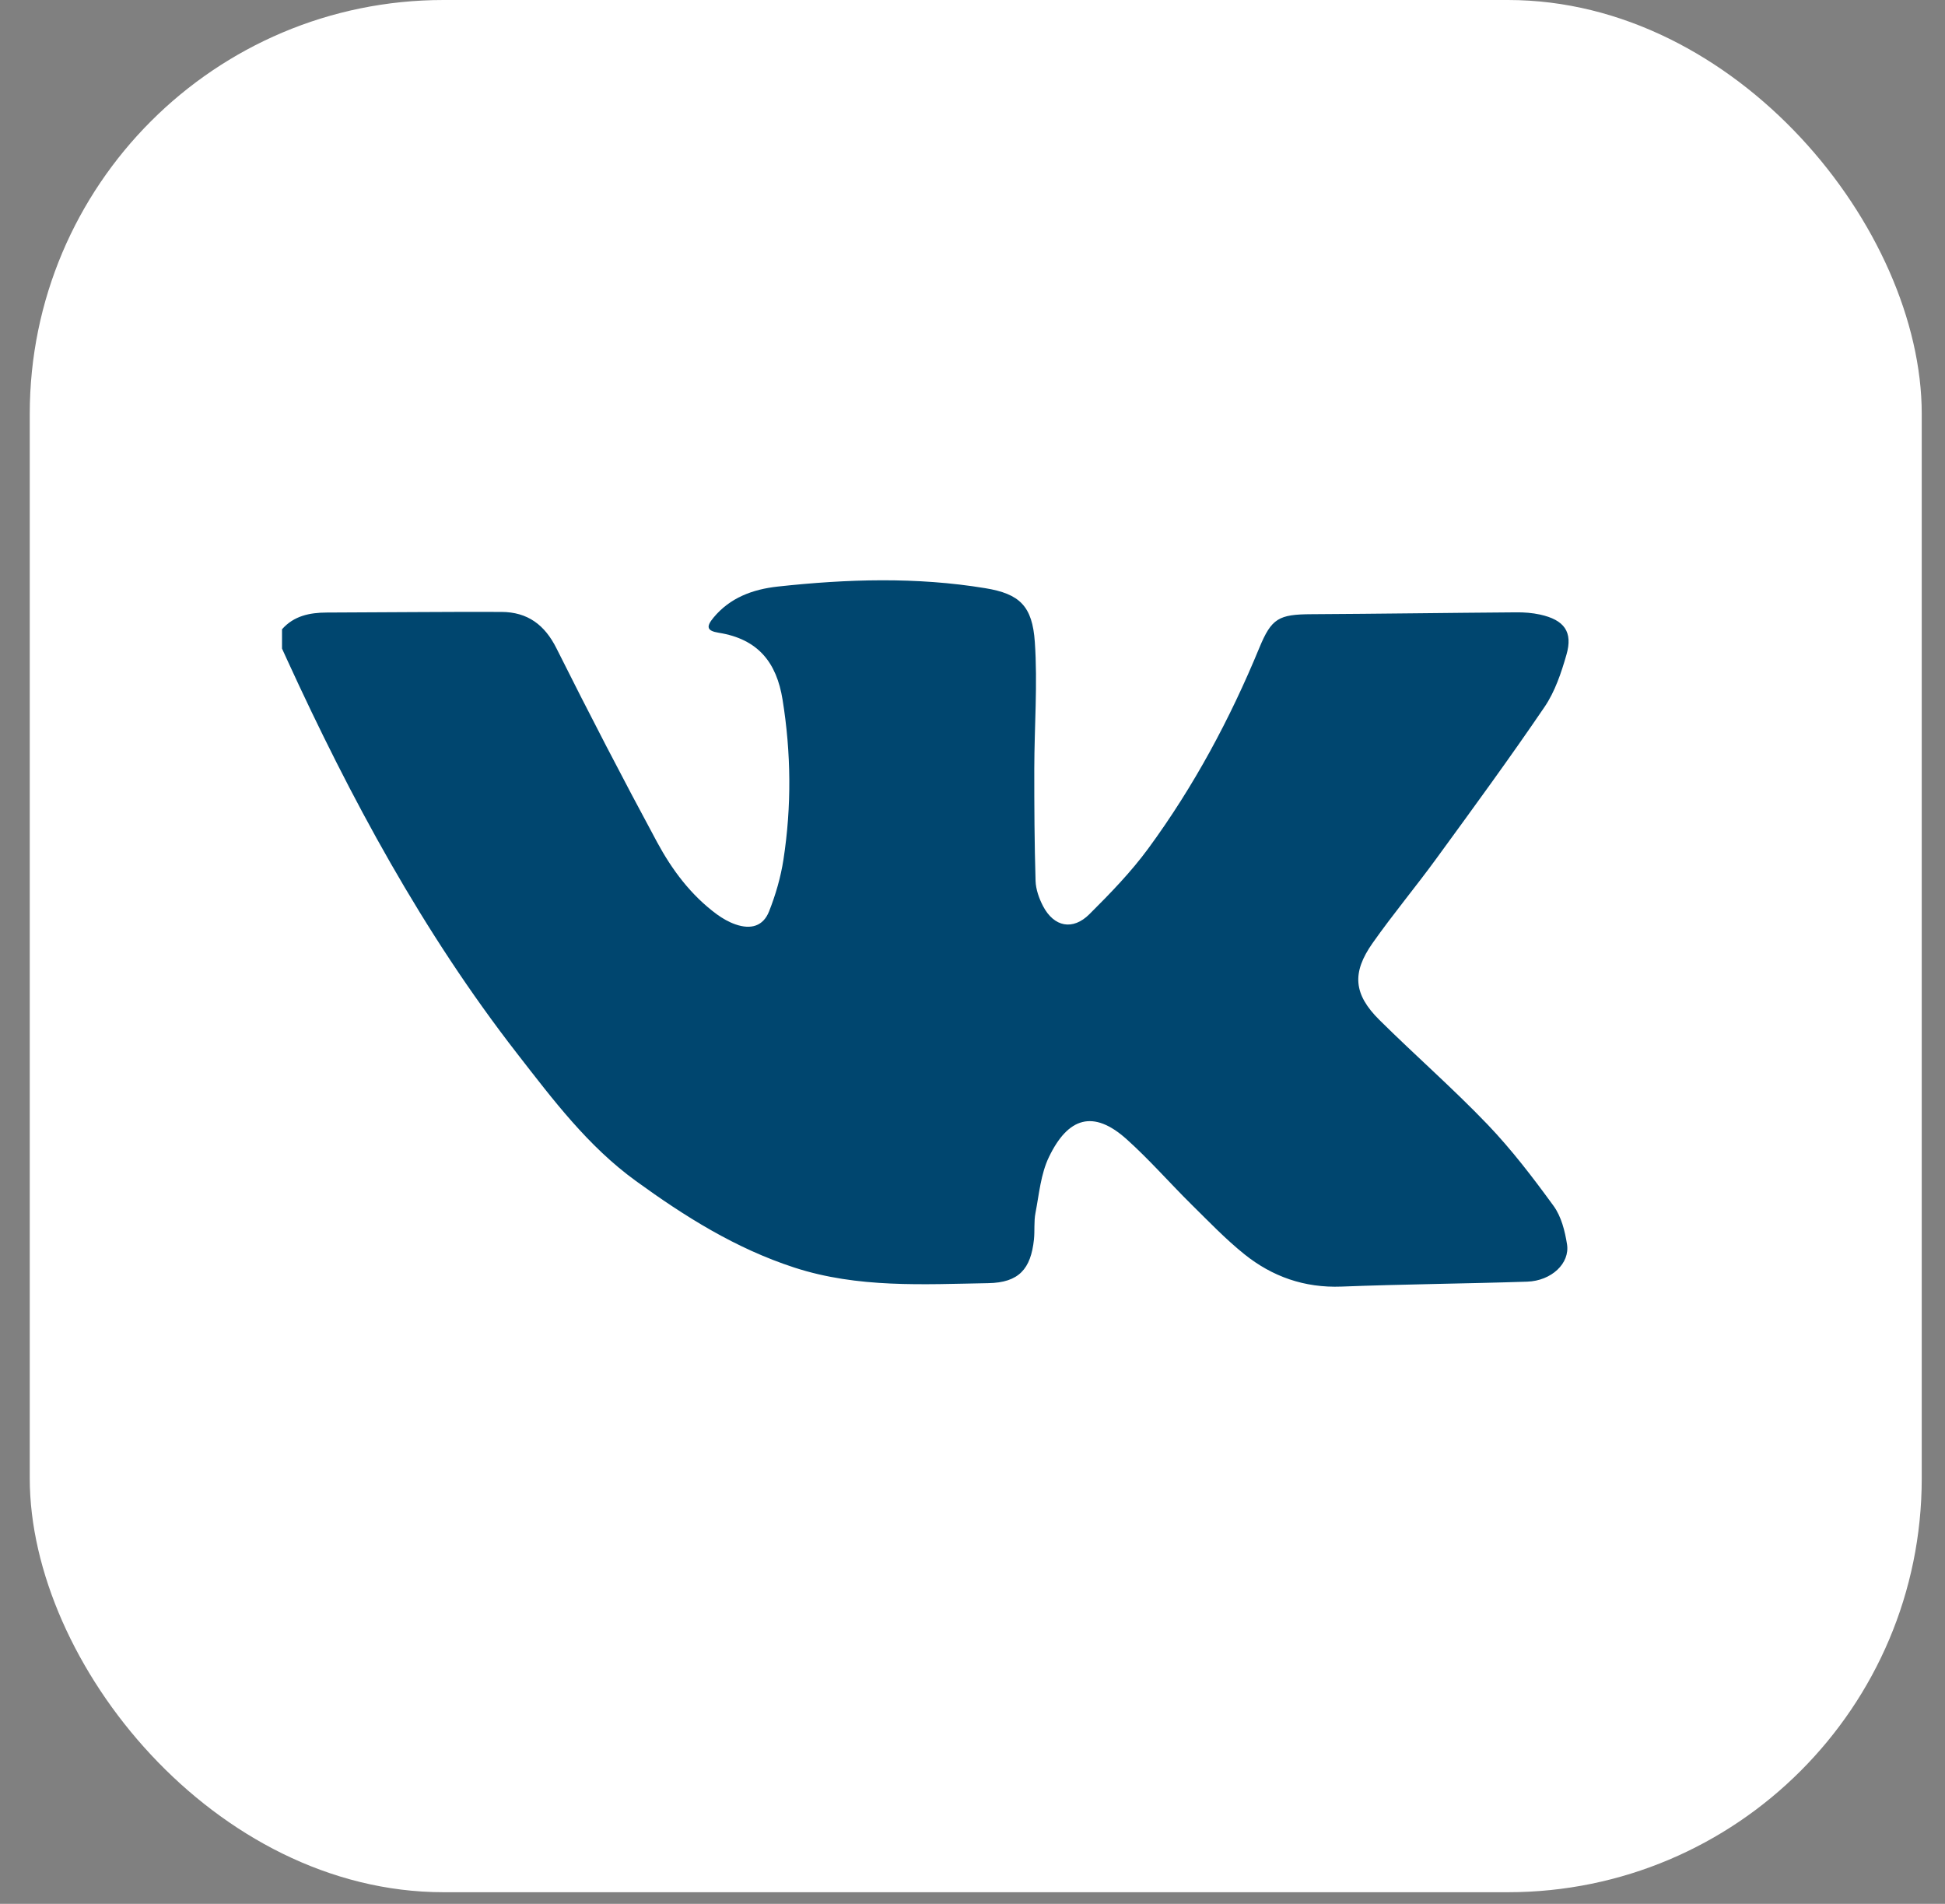
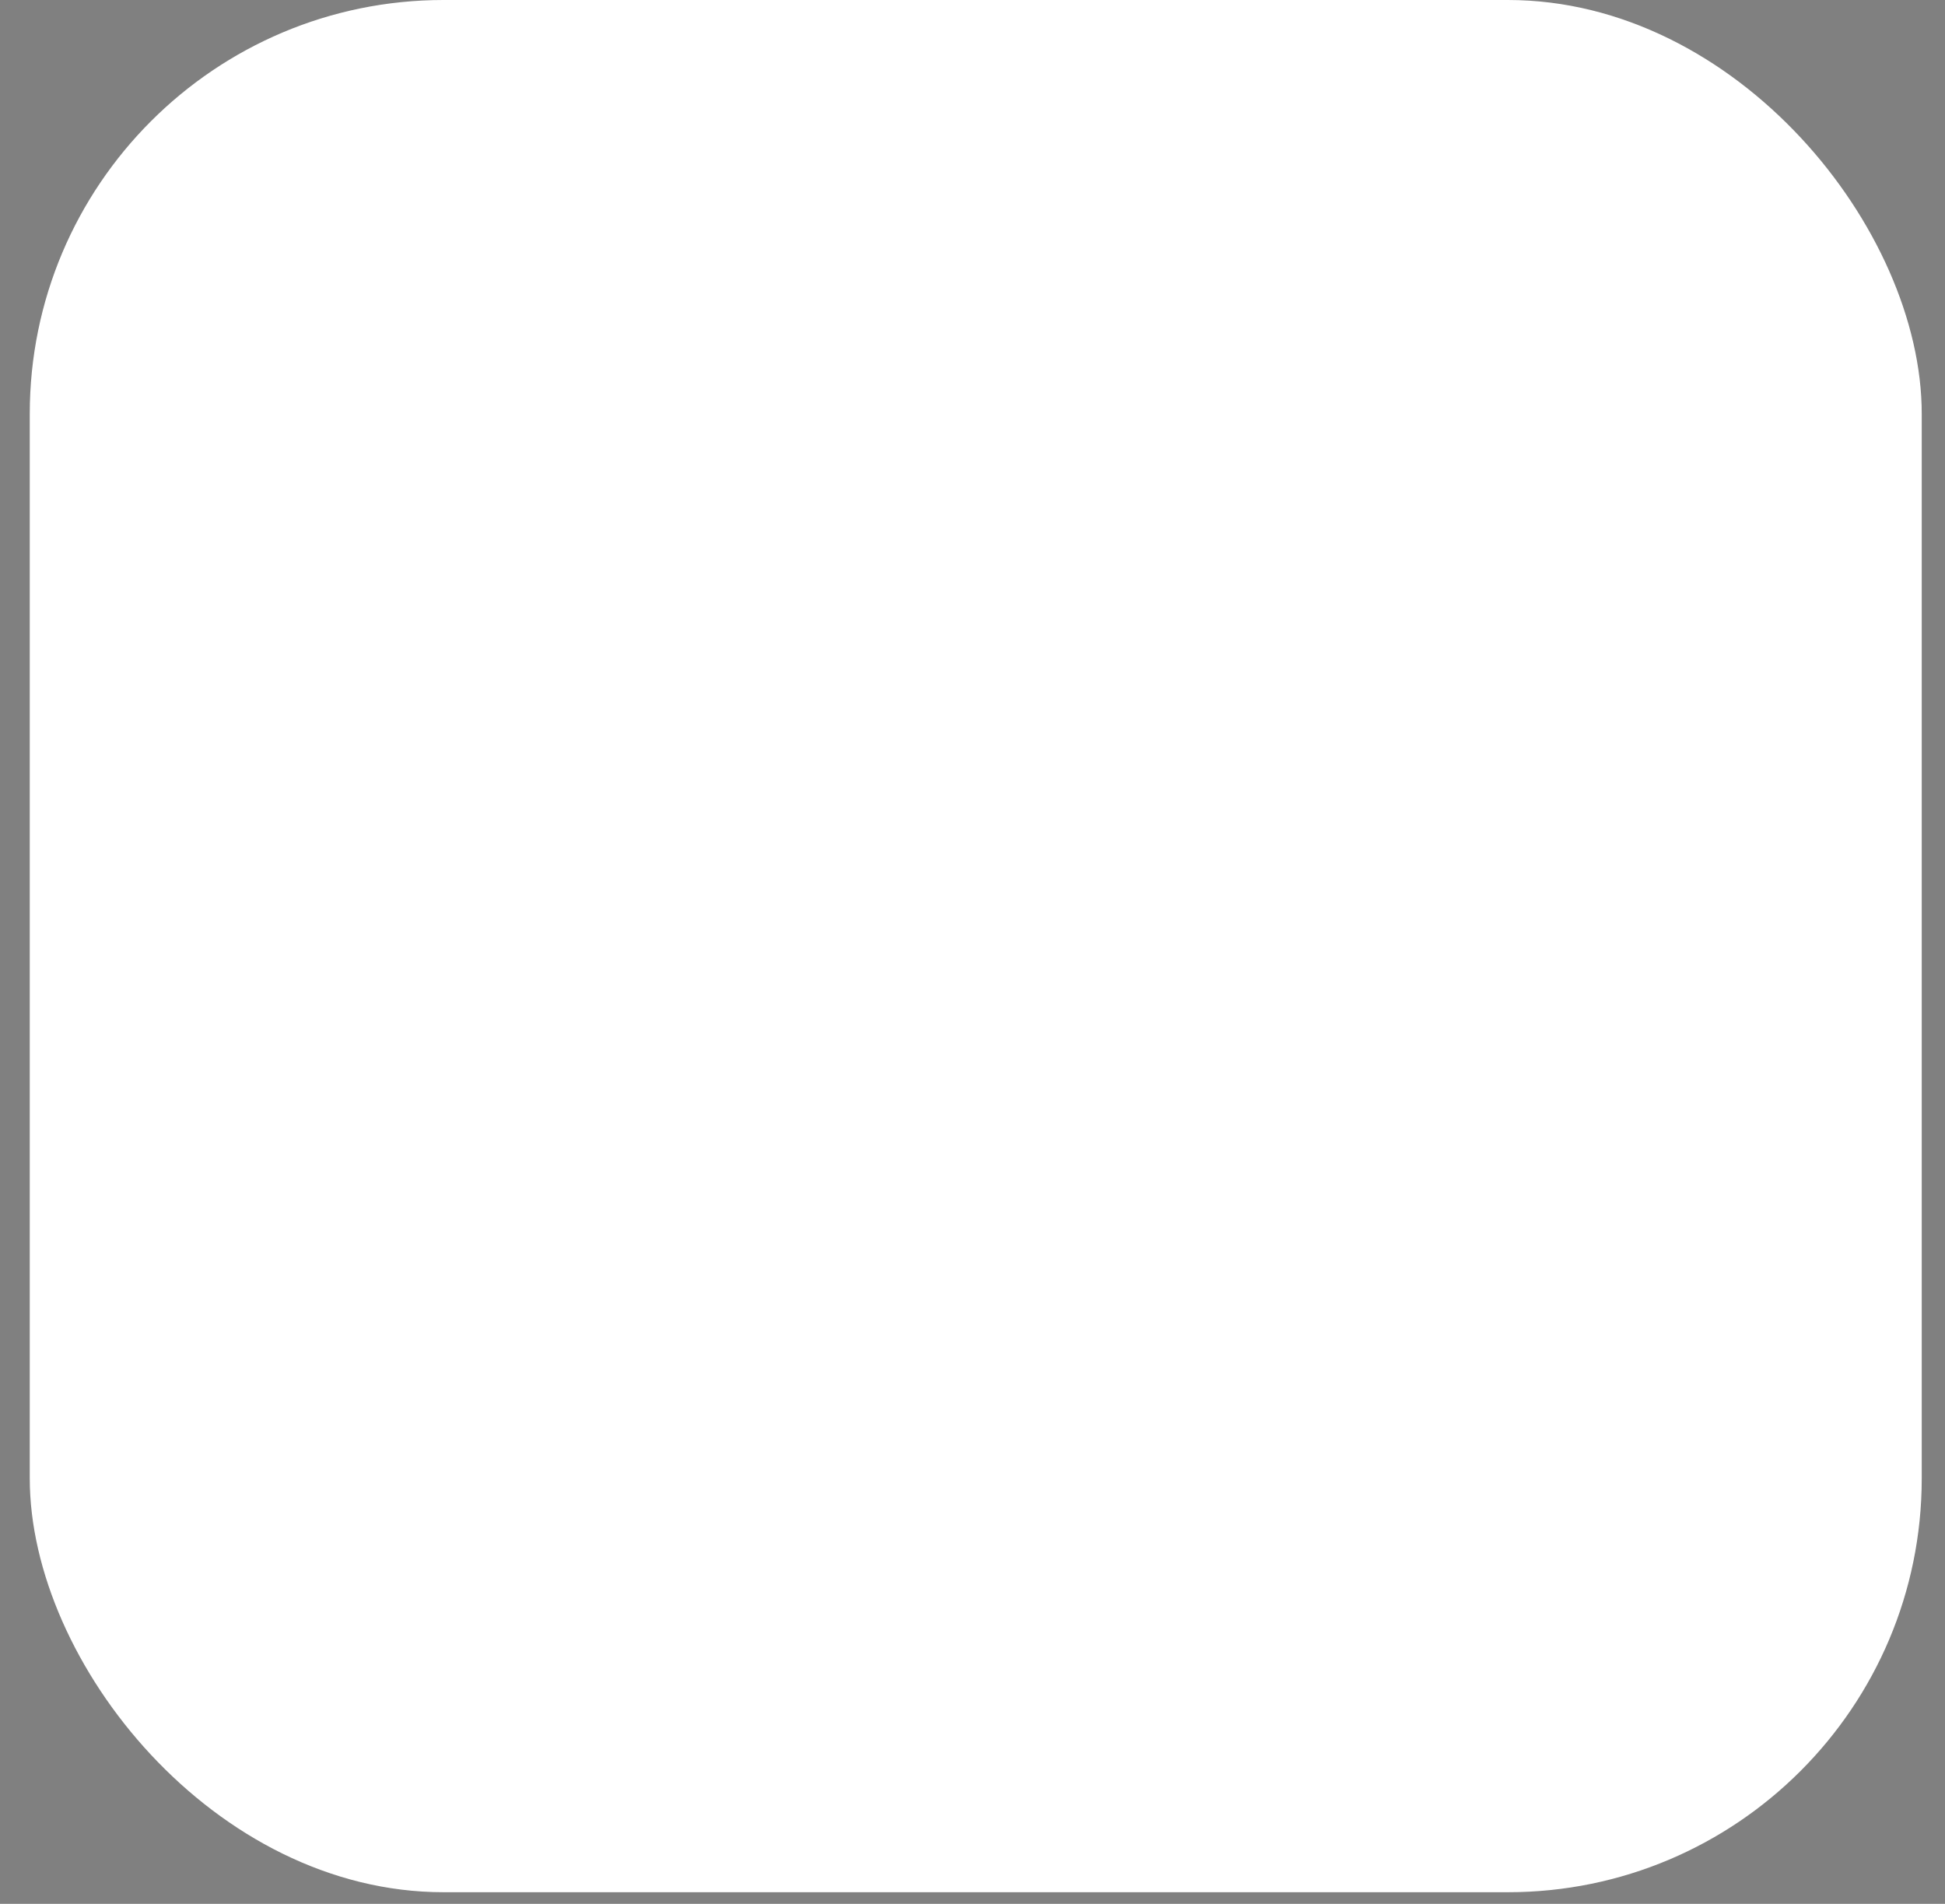
<svg xmlns="http://www.w3.org/2000/svg" width="47" height="46" viewBox="0 0 47 46" fill="none">
  <rect x="0" y="0" width="47" height="46" fill="#808080" stroke="none" />
  <rect x="0.719" width="45.719" height="45.719" rx="10" fill="white" />
-   <path d="M6.815 15.204C7.1 14.881 7.481 14.801 7.897 14.8C9.303 14.796 10.709 14.78 12.115 14.785C12.754 14.787 13.165 15.101 13.447 15.665C14.234 17.238 15.044 18.802 15.88 20.351C16.239 21.015 16.695 21.63 17.326 22.094C17.461 22.192 17.613 22.279 17.771 22.334C18.15 22.466 18.444 22.375 18.584 22.021C18.743 21.619 18.867 21.193 18.932 20.767C19.13 19.48 19.118 18.193 18.91 16.903C18.767 16.012 18.324 15.441 17.366 15.288C17.082 15.243 17.056 15.145 17.243 14.921C17.64 14.443 18.184 14.239 18.797 14.172C20.47 13.99 22.143 13.937 23.811 14.212C24.64 14.348 24.947 14.644 25.006 15.512C25.076 16.528 24.995 17.552 24.993 18.574C24.992 19.477 24.997 20.381 25.024 21.285C25.031 21.49 25.108 21.707 25.205 21.894C25.469 22.397 25.923 22.49 26.327 22.086C26.83 21.585 27.33 21.07 27.746 20.503C28.851 18.998 29.724 17.368 30.43 15.655C30.727 14.936 30.899 14.844 31.695 14.84C33.343 14.831 34.992 14.807 36.641 14.795C36.831 14.793 37.026 14.808 37.211 14.848C37.801 14.977 38.013 15.266 37.852 15.821C37.727 16.256 37.576 16.709 37.323 17.081C36.483 18.316 35.599 19.524 34.718 20.732C34.214 21.425 33.662 22.085 33.169 22.785C32.661 23.506 32.708 24.024 33.332 24.643C34.191 25.494 35.107 26.294 35.943 27.166C36.529 27.778 37.046 28.456 37.543 29.139C37.729 29.396 37.815 29.743 37.866 30.061C37.941 30.526 37.488 30.947 36.904 30.967C35.409 31.016 33.912 31.028 32.417 31.086C31.519 31.121 30.742 30.843 30.072 30.306C29.616 29.94 29.21 29.515 28.794 29.105C28.266 28.583 27.777 28.021 27.224 27.525C26.422 26.806 25.81 26.993 25.347 27.956C25.149 28.367 25.11 28.851 25.022 29.306C24.981 29.515 25.007 29.734 24.985 29.947C24.91 30.66 24.621 30.991 23.879 31.003C22.308 31.031 20.729 31.126 19.194 30.626C17.774 30.164 16.548 29.392 15.367 28.535C14.204 27.692 13.361 26.567 12.501 25.462C10.215 22.521 8.47 19.284 6.935 15.934C6.895 15.846 6.855 15.758 6.815 15.671C6.815 15.515 6.815 15.36 6.815 15.204Z" fill="#00466F" />
</svg>